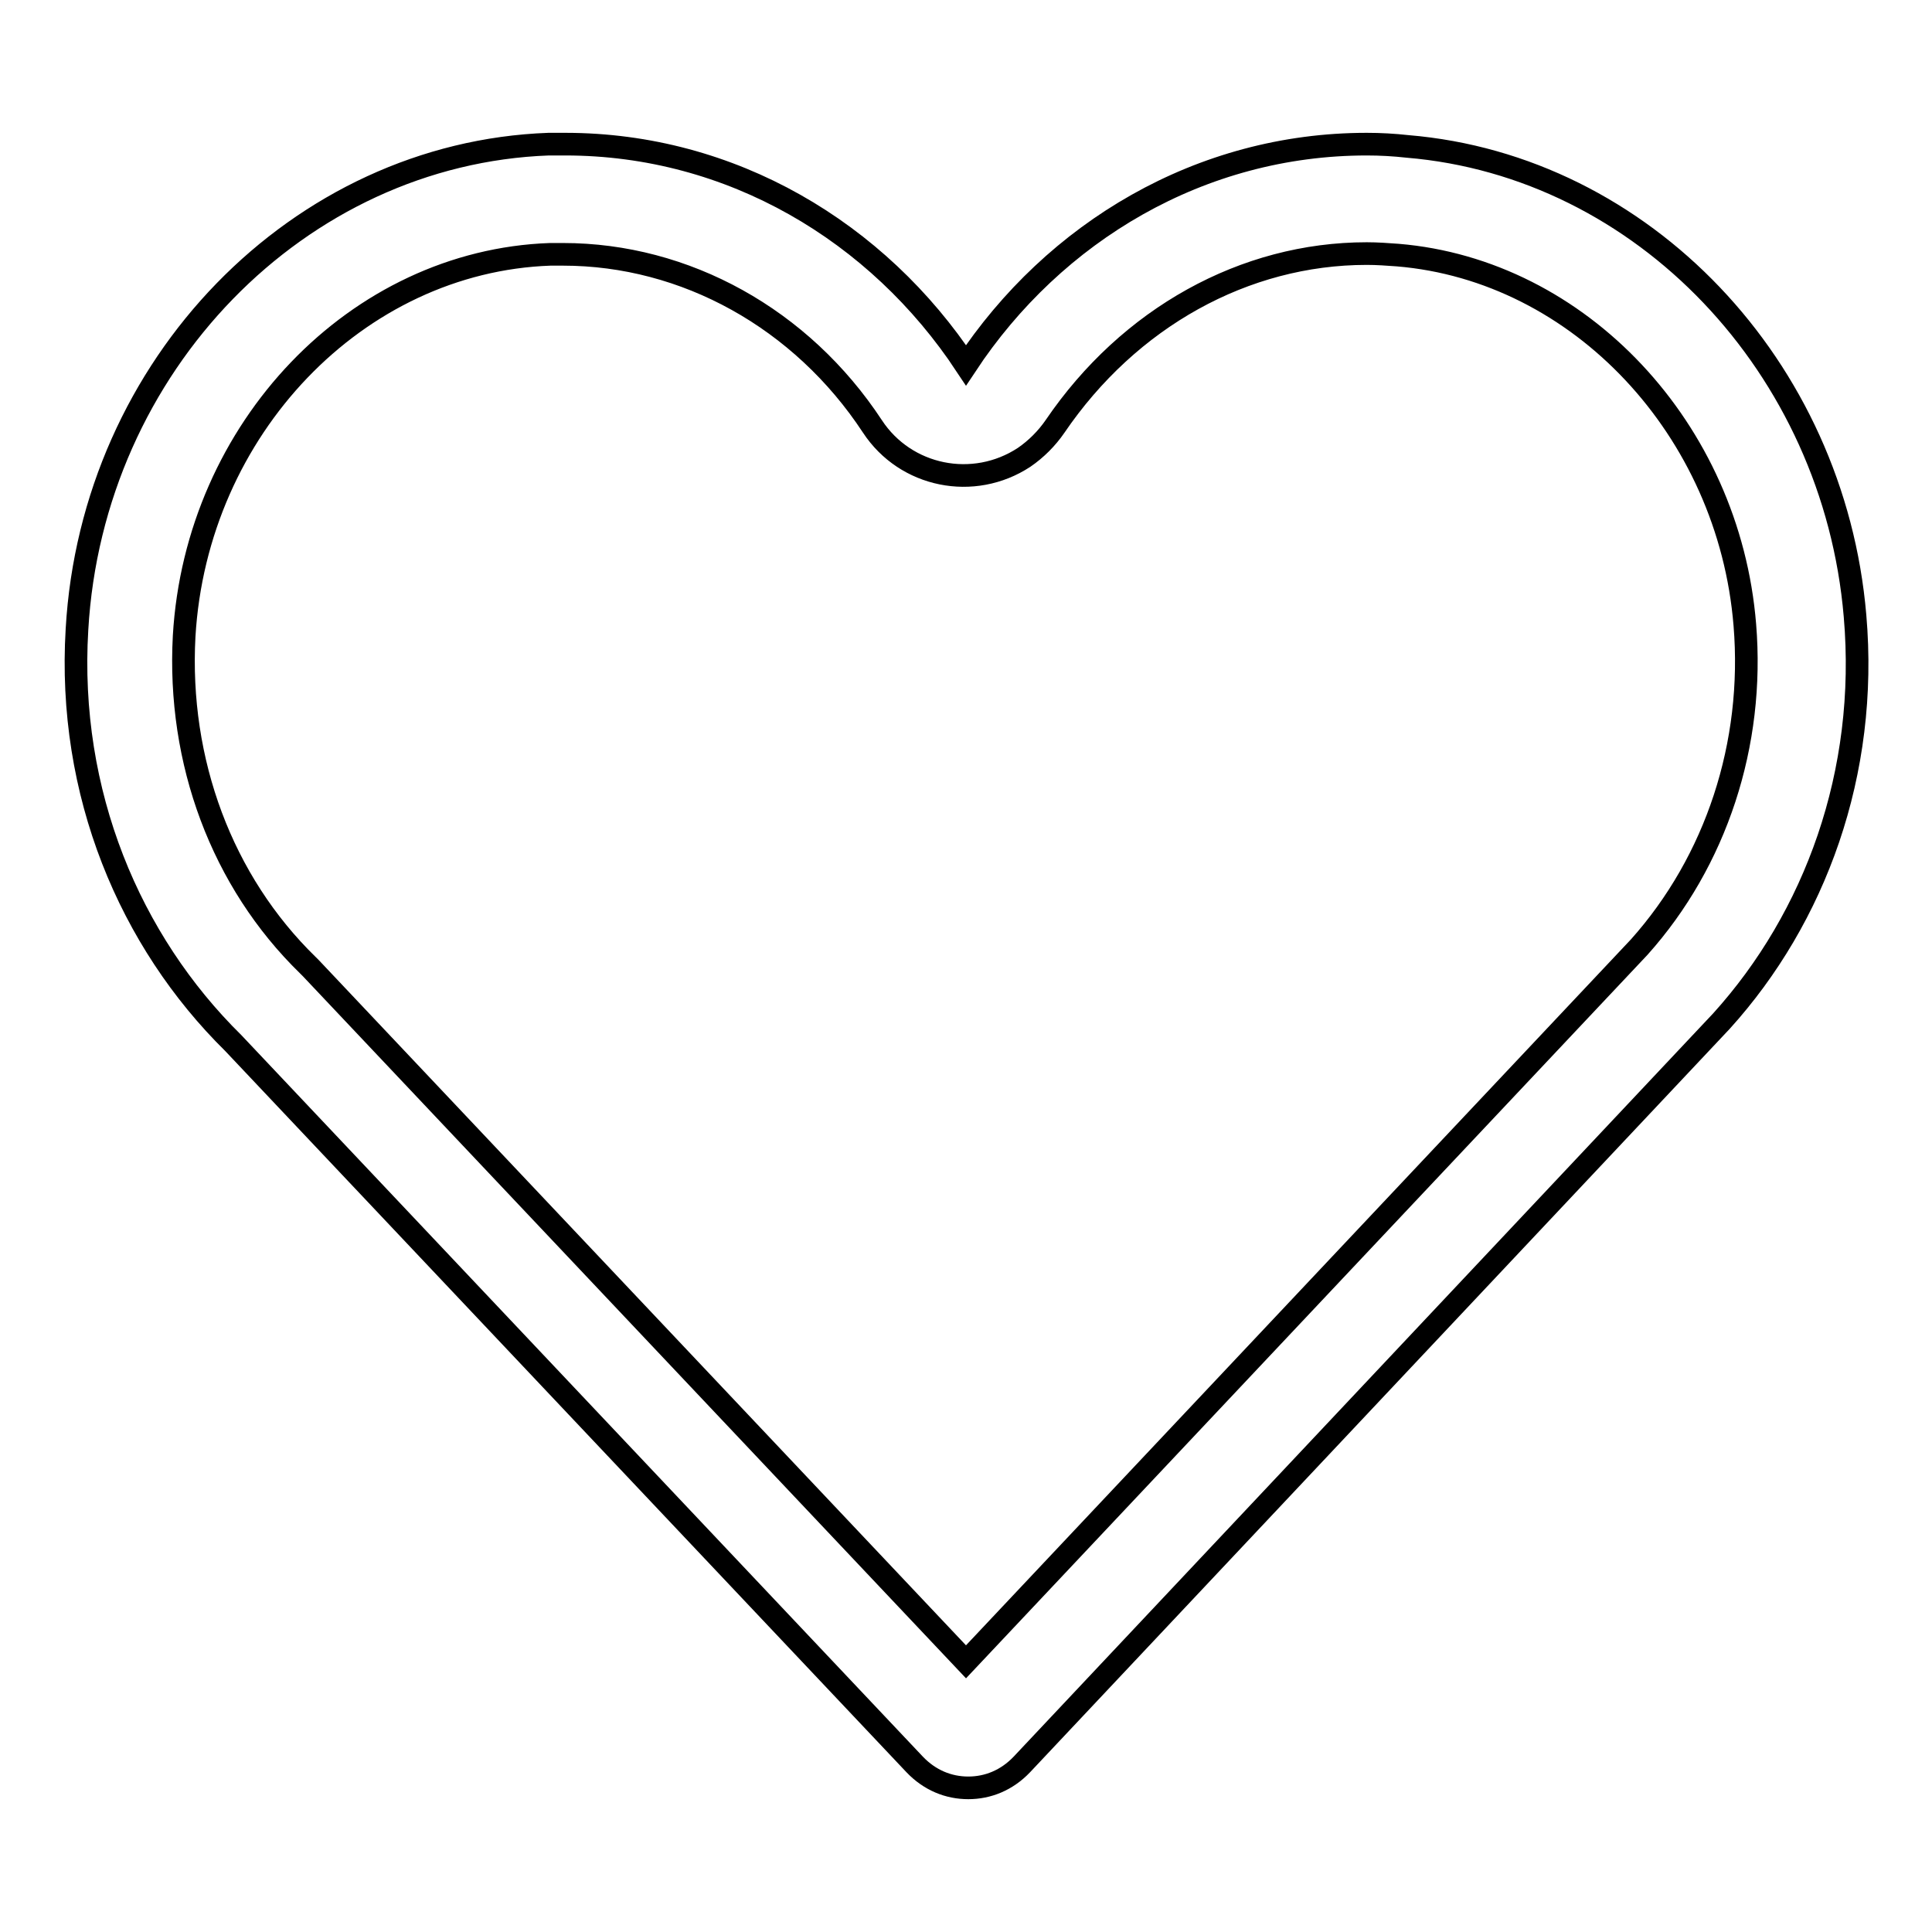
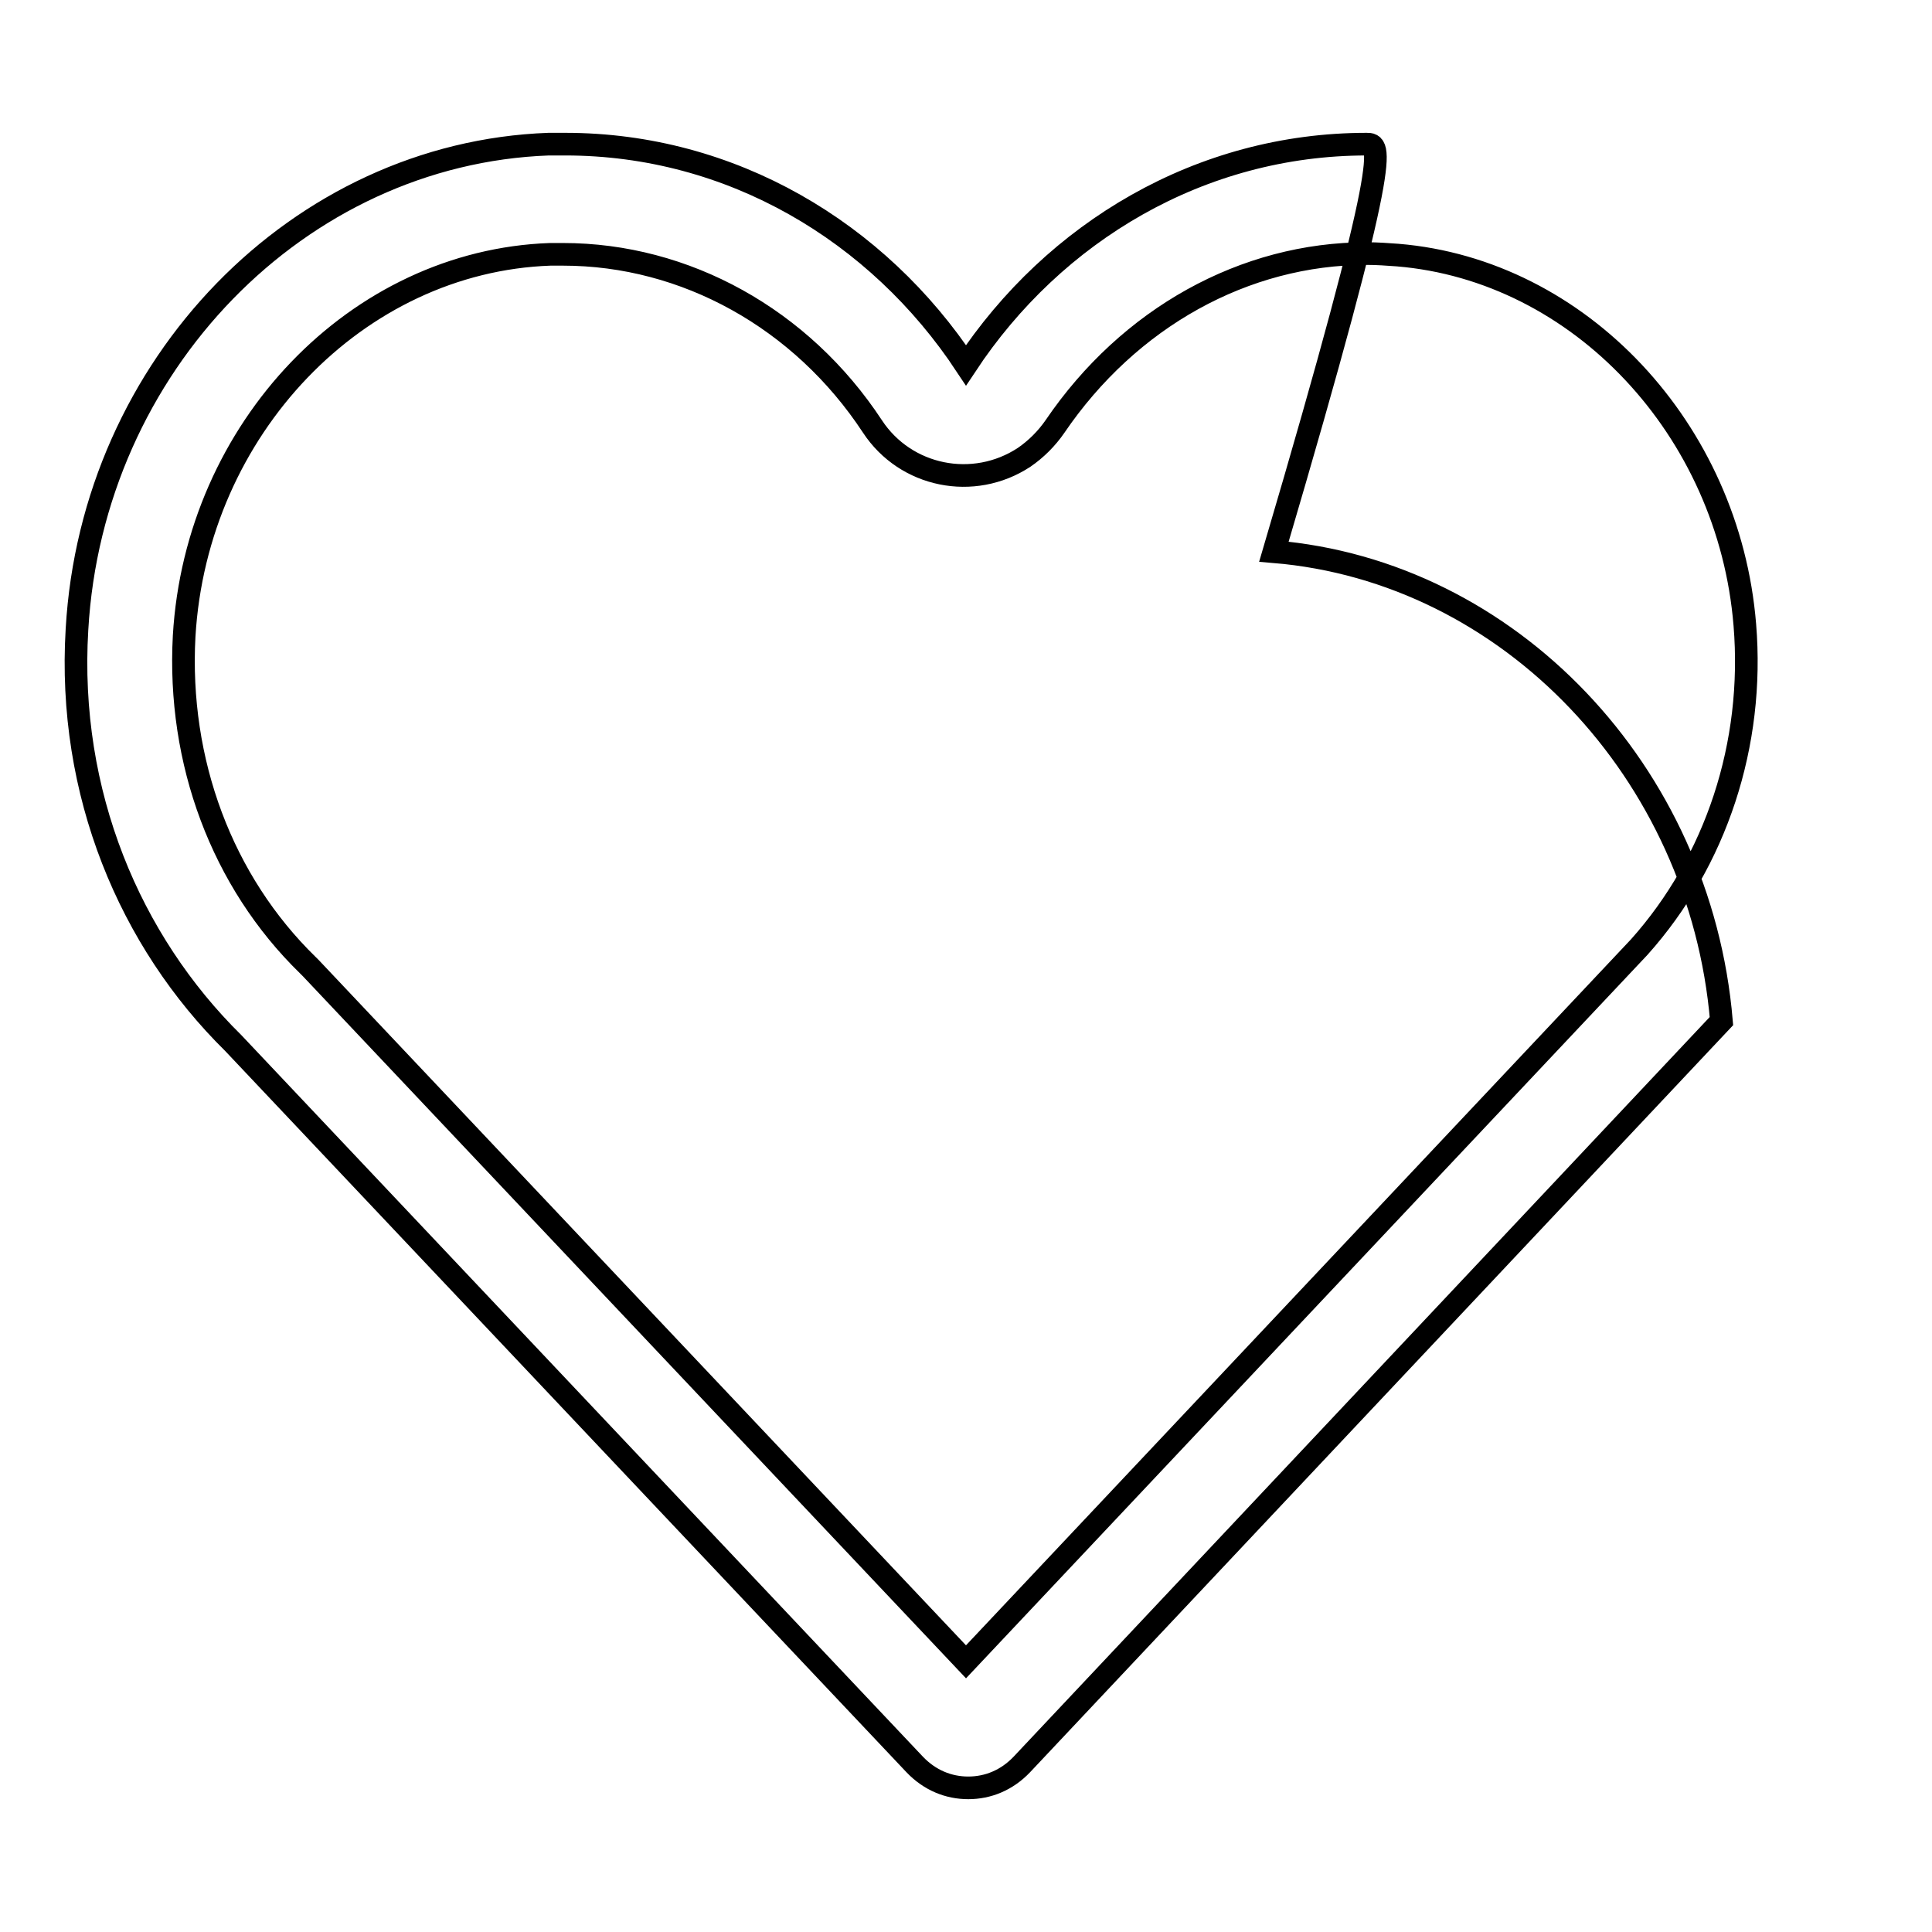
<svg xmlns="http://www.w3.org/2000/svg" version="1.1" x="0px" y="0px" viewBox="0 0 256 256" enable-background="new 0 0 256 256" xml:space="preserve">
  <g>
-     <path stroke-width="3" fill-opacity="0" stroke="#000000" d="M181.1,33.6c1.4,0,2.7,0.1,4.1,0.2c24.1,2,43.9,23.1,46,49c1.3,15.8-3.8,31.3-14,42.7l-89.2,94.7 l-86.8-91.9c-0.1-0.1-0.3-0.3-0.4-0.4c-11.4-11.1-17.3-27-16.4-43.6c1.6-27.5,22.9-49.7,48.5-50.6c0.6,0,1.1,0,1.7,0h0 c16.2,0,31.6,8.5,41,22.8c4.4,6.7,13.4,8.5,20.1,4.1c1.6-1.1,3-2.5,4.1-4.1C149.6,42.1,164.9,33.6,181.1,33.6 M181.1,19.1 c-22,0-41.4,11.6-53.1,29.3c-11.7-17.7-31.1-29.3-53.1-29.3c-0.7,0-1.5,0-2.2,0c-33.1,1.2-60.5,29.3-62.5,64.3 c-1.3,21.7,7,41.3,20.7,54.8l90.3,95.6c2,2.1,4.5,3.1,7.1,3.1c2.6,0,5.1-1,7.1-3.1l92.7-98.5c12.4-13.7,19.5-32.9,17.7-53.7 c-2.8-33-28.1-59.6-59.3-62.2C184.7,19.2,182.9,19.1,181.1,19.1L181.1,19.1z" />
+     <path stroke-width="3" fill-opacity="0" stroke="#000000" d="M181.1,33.6c1.4,0,2.7,0.1,4.1,0.2c24.1,2,43.9,23.1,46,49c1.3,15.8-3.8,31.3-14,42.7l-89.2,94.7 l-86.8-91.9c-0.1-0.1-0.3-0.3-0.4-0.4c-11.4-11.1-17.3-27-16.4-43.6c1.6-27.5,22.9-49.7,48.5-50.6c0.6,0,1.1,0,1.7,0h0 c16.2,0,31.6,8.5,41,22.8c4.4,6.7,13.4,8.5,20.1,4.1c1.6-1.1,3-2.5,4.1-4.1C149.6,42.1,164.9,33.6,181.1,33.6 M181.1,19.1 c-22,0-41.4,11.6-53.1,29.3c-11.7-17.7-31.1-29.3-53.1-29.3c-0.7,0-1.5,0-2.2,0c-33.1,1.2-60.5,29.3-62.5,64.3 c-1.3,21.7,7,41.3,20.7,54.8l90.3,95.6c2,2.1,4.5,3.1,7.1,3.1c2.6,0,5.1-1,7.1-3.1l92.7-98.5c-2.8-33-28.1-59.6-59.3-62.2C184.7,19.2,182.9,19.1,181.1,19.1L181.1,19.1z" />
  </g>
</svg>